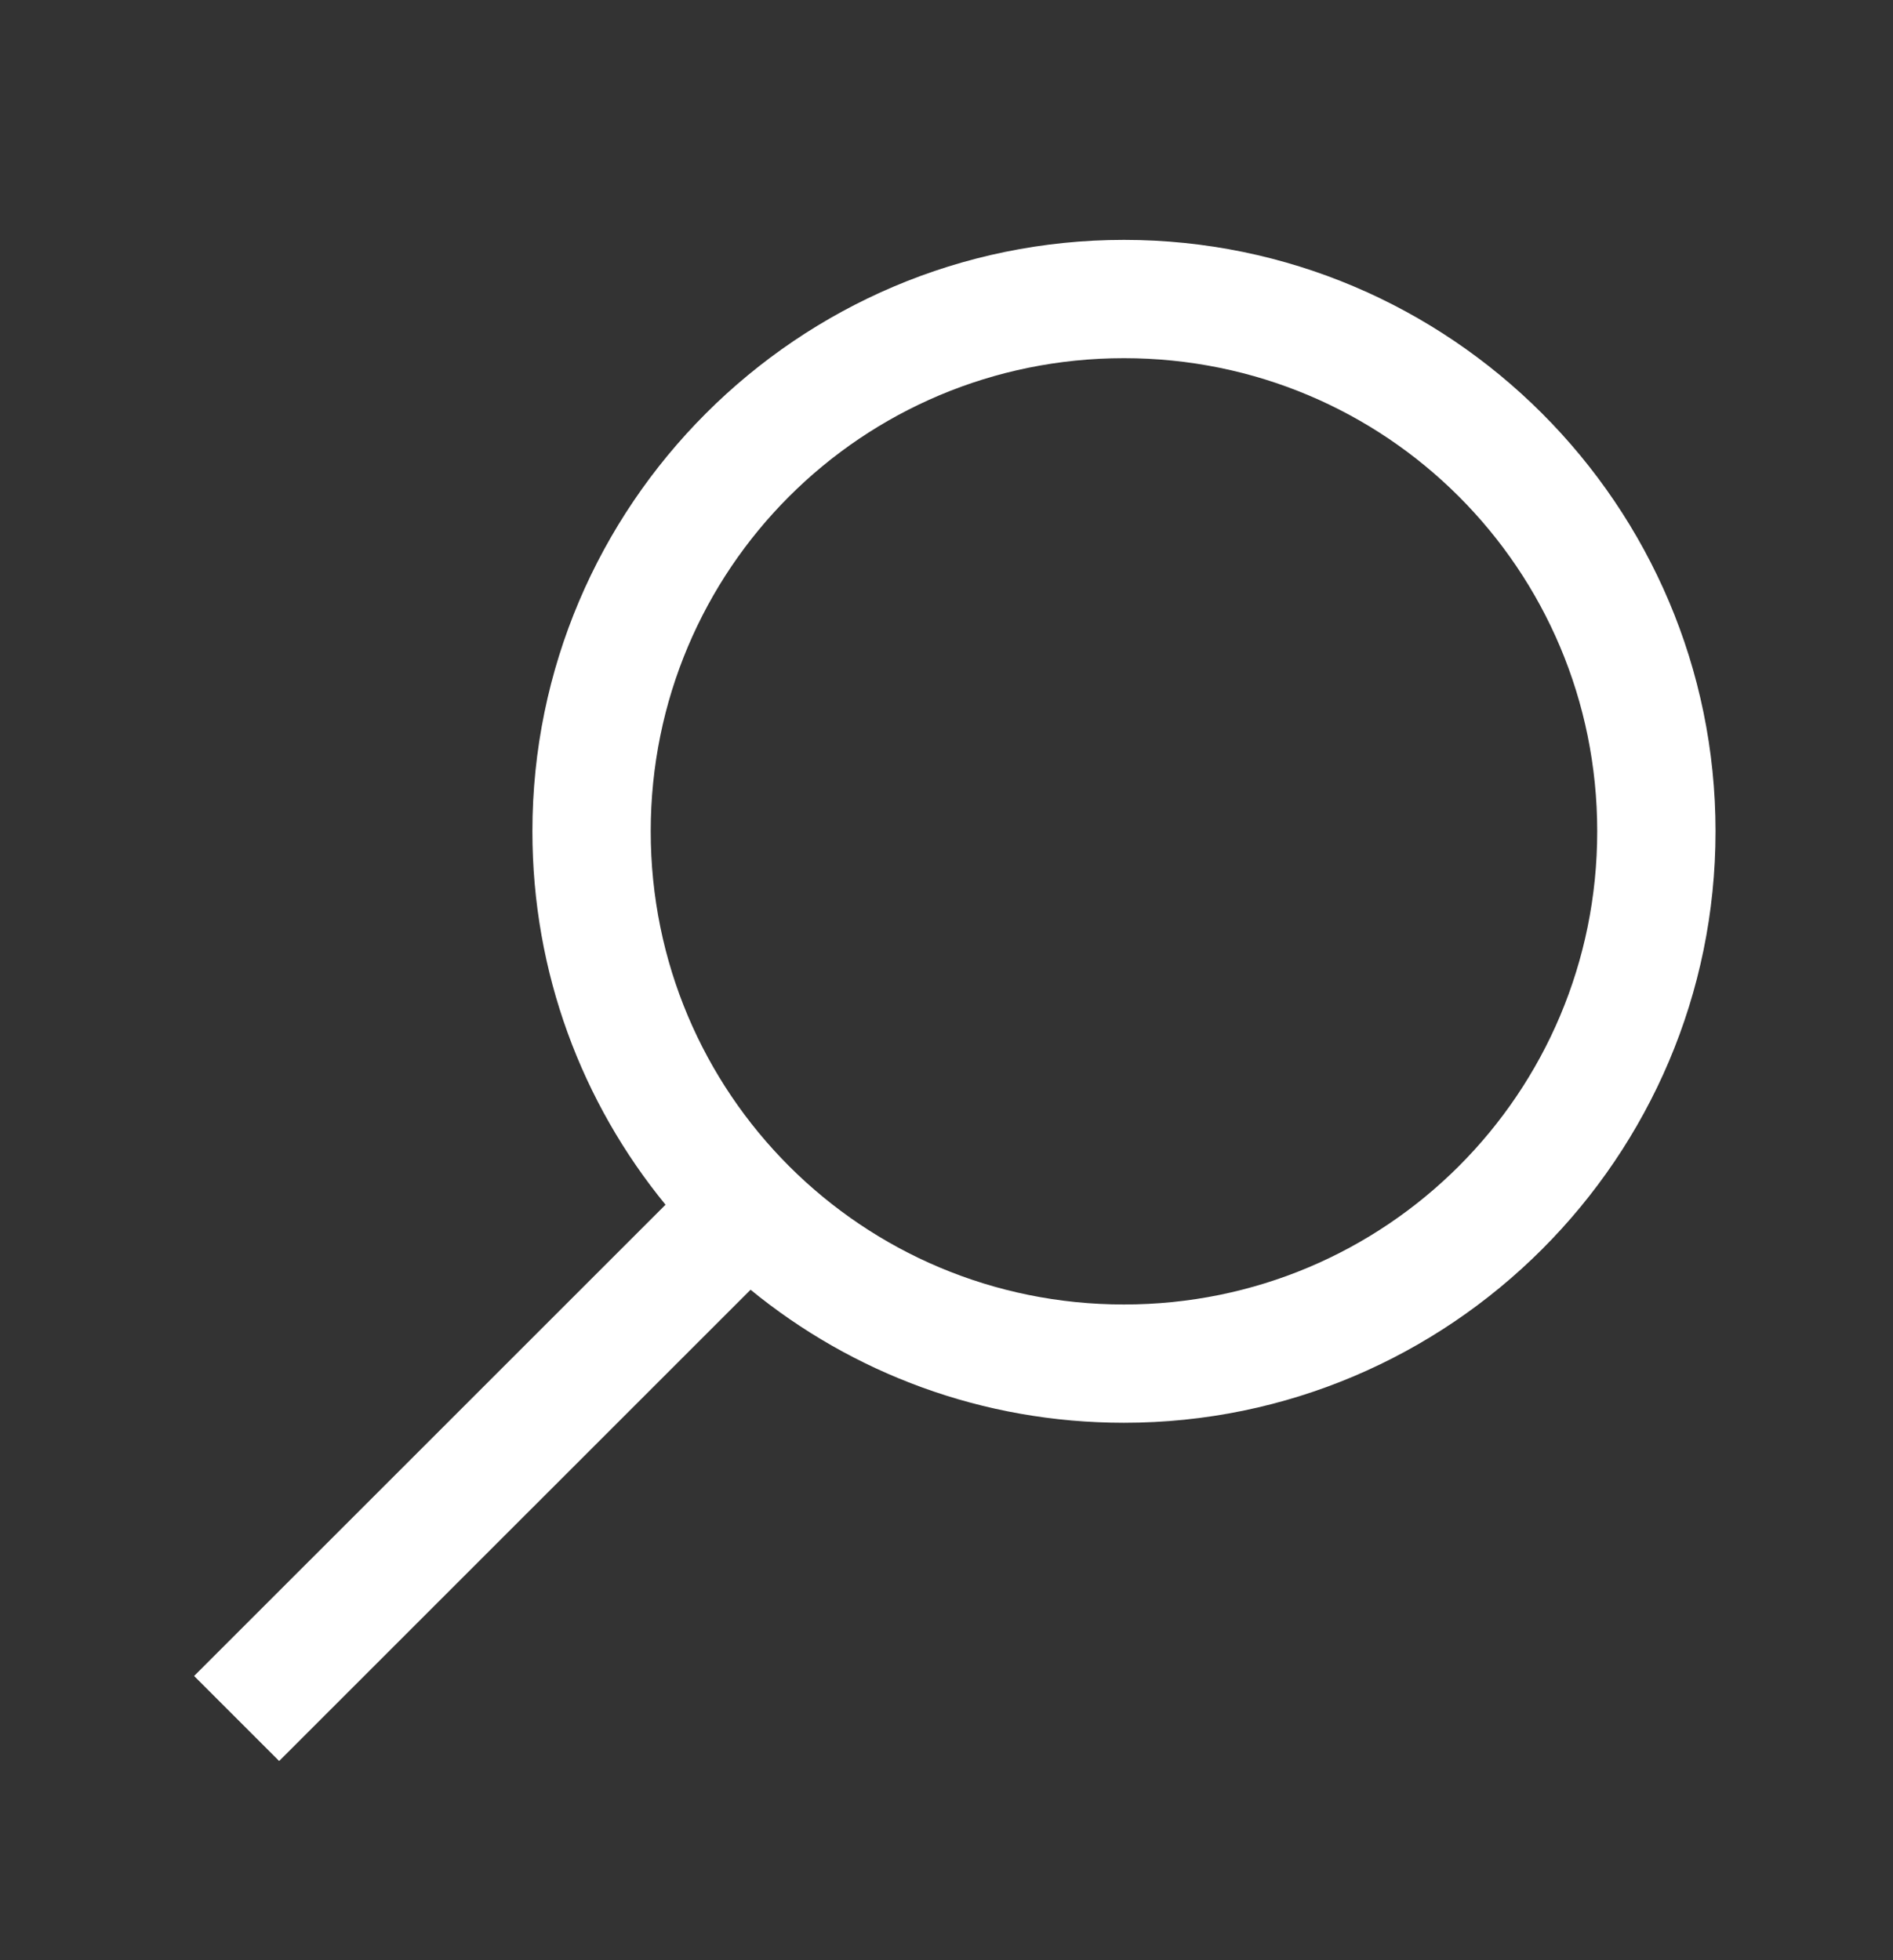
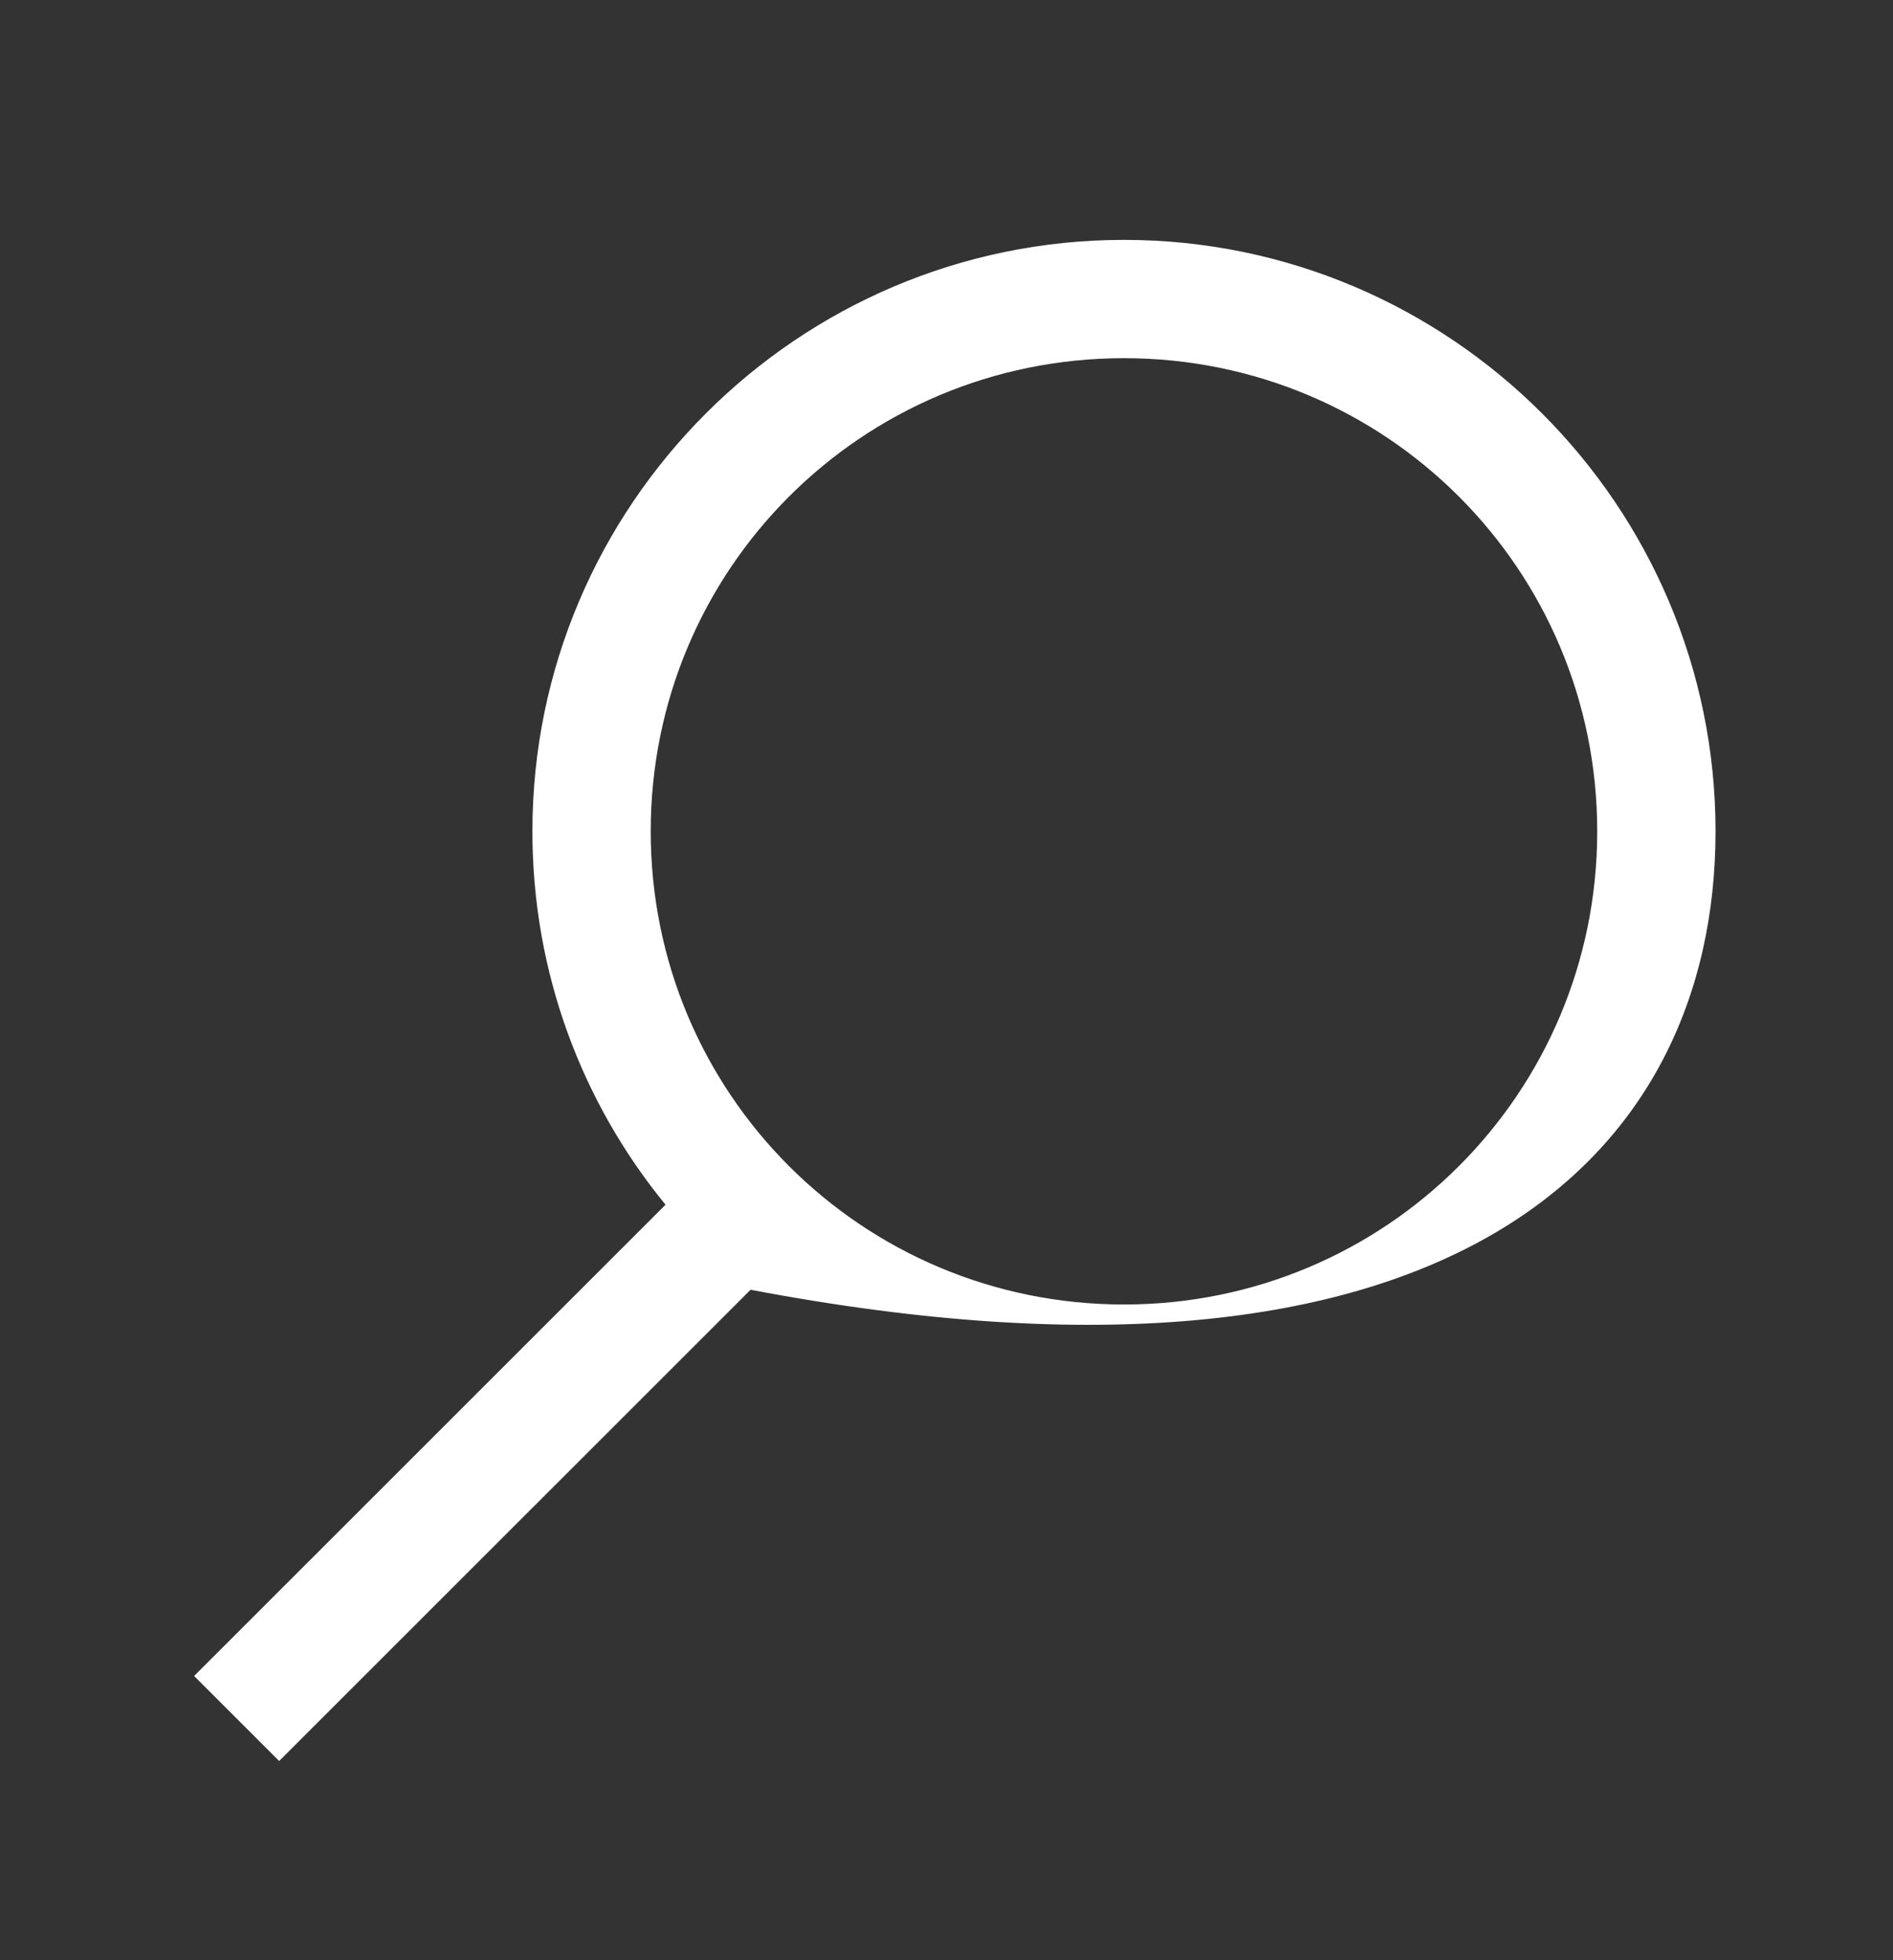
<svg xmlns="http://www.w3.org/2000/svg" width="28" height="29" viewBox="0 0 28 29" fill="none">
  <rect x="0" y="0" width="28" height="29" fill="#333333" stroke="none" />
-   <path d="M16.625 3.549C11.802 3.549 7.875 7.477 7.875 12.299C7.875 14.395 8.61 16.315 9.844 17.823L2.871 24.795L4.129 26.053L11.102 19.081C12.609 20.314 14.53 21.049 16.625 21.049C21.448 21.049 25.375 17.122 25.375 12.299C25.375 7.477 21.448 3.549 16.625 3.549ZM16.625 5.299C20.501 5.299 23.625 8.423 23.625 12.299C23.625 16.175 20.501 19.299 16.625 19.299C12.749 19.299 9.625 16.175 9.625 12.299C9.625 8.423 12.749 5.299 16.625 5.299Z" fill="white" />
+   <path d="M16.625 3.549C11.802 3.549 7.875 7.477 7.875 12.299C7.875 14.395 8.61 16.315 9.844 17.823L2.871 24.795L4.129 26.053L11.102 19.081C21.448 21.049 25.375 17.122 25.375 12.299C25.375 7.477 21.448 3.549 16.625 3.549ZM16.625 5.299C20.501 5.299 23.625 8.423 23.625 12.299C23.625 16.175 20.501 19.299 16.625 19.299C12.749 19.299 9.625 16.175 9.625 12.299C9.625 8.423 12.749 5.299 16.625 5.299Z" fill="white" />
</svg>